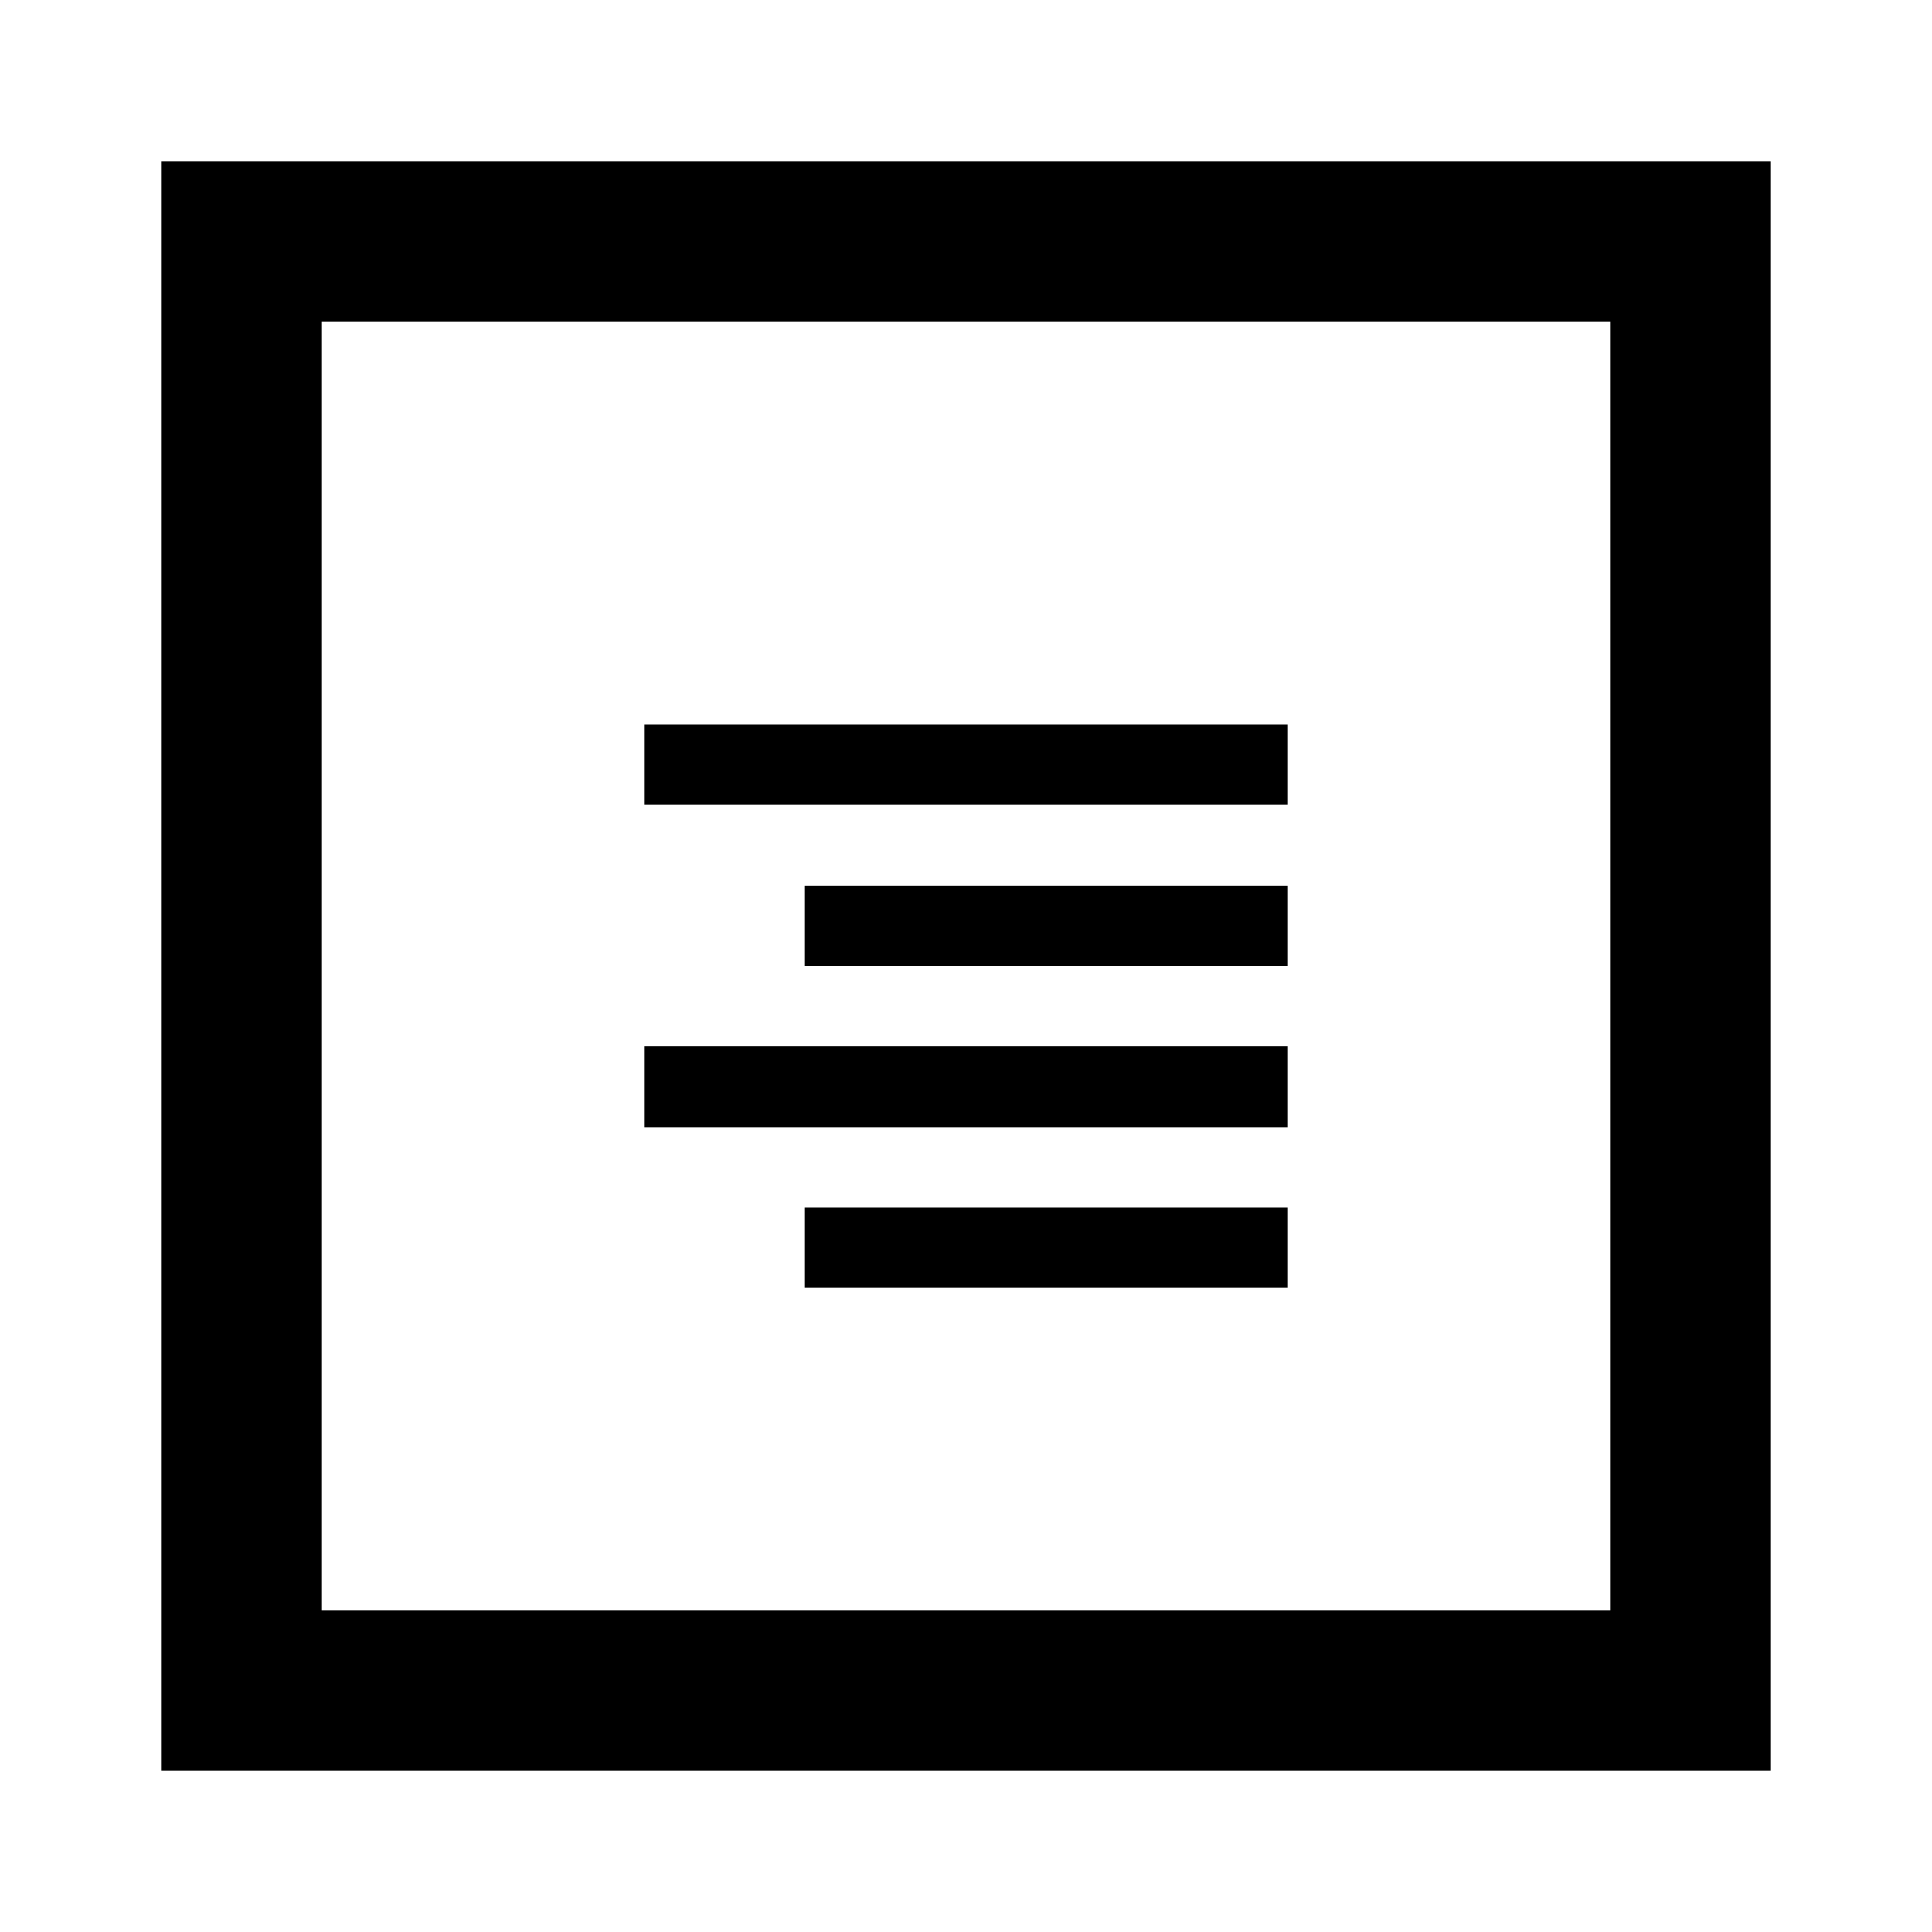
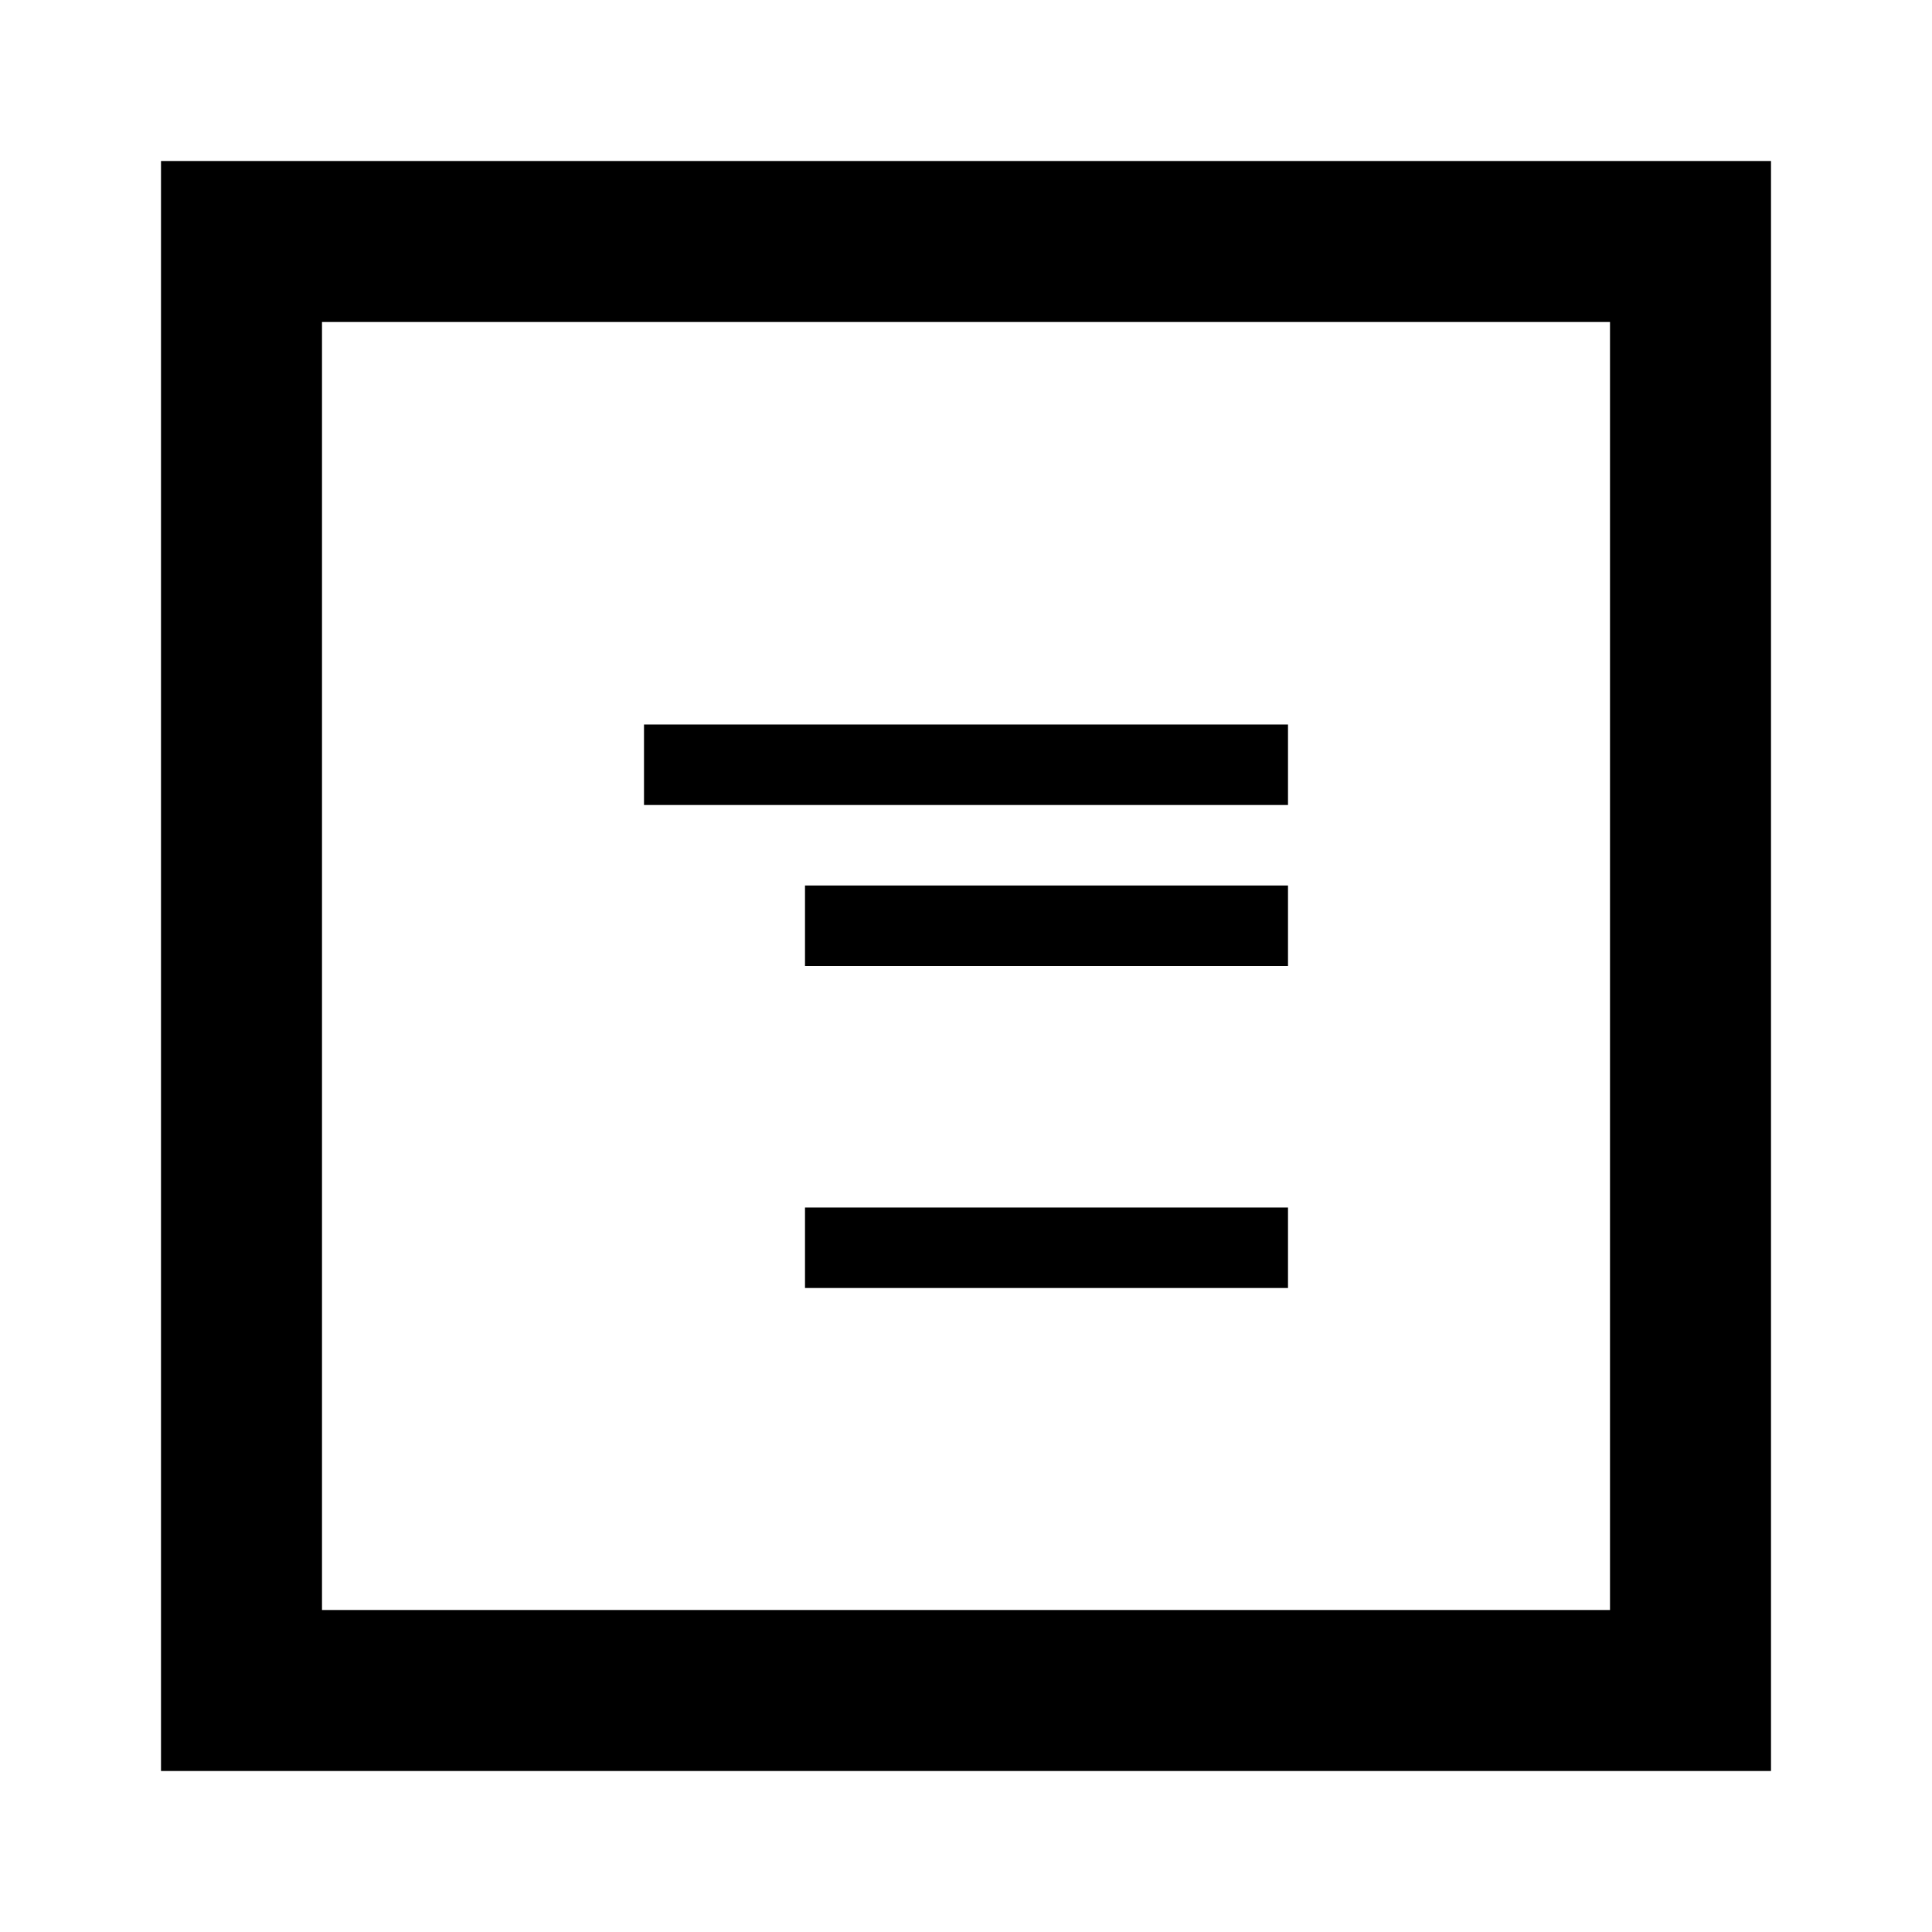
<svg xmlns="http://www.w3.org/2000/svg" width="24" height="24" viewBox="0 0 24 24" fill="none">
  <path d="M16 9H8V10H16V9Z" fill="black" />
-   <path d="M16 13H8V14H16V13Z" fill="black" />
  <path d="M10 11H16V12H10V11Z" fill="black" />
  <path d="M16 15H10V16H16V15Z" fill="black" />
  <path fill-rule="evenodd" clip-rule="evenodd" d="M22 2H2V22H22V2ZM20 4H4V20H20V4Z" fill="black" />
</svg>